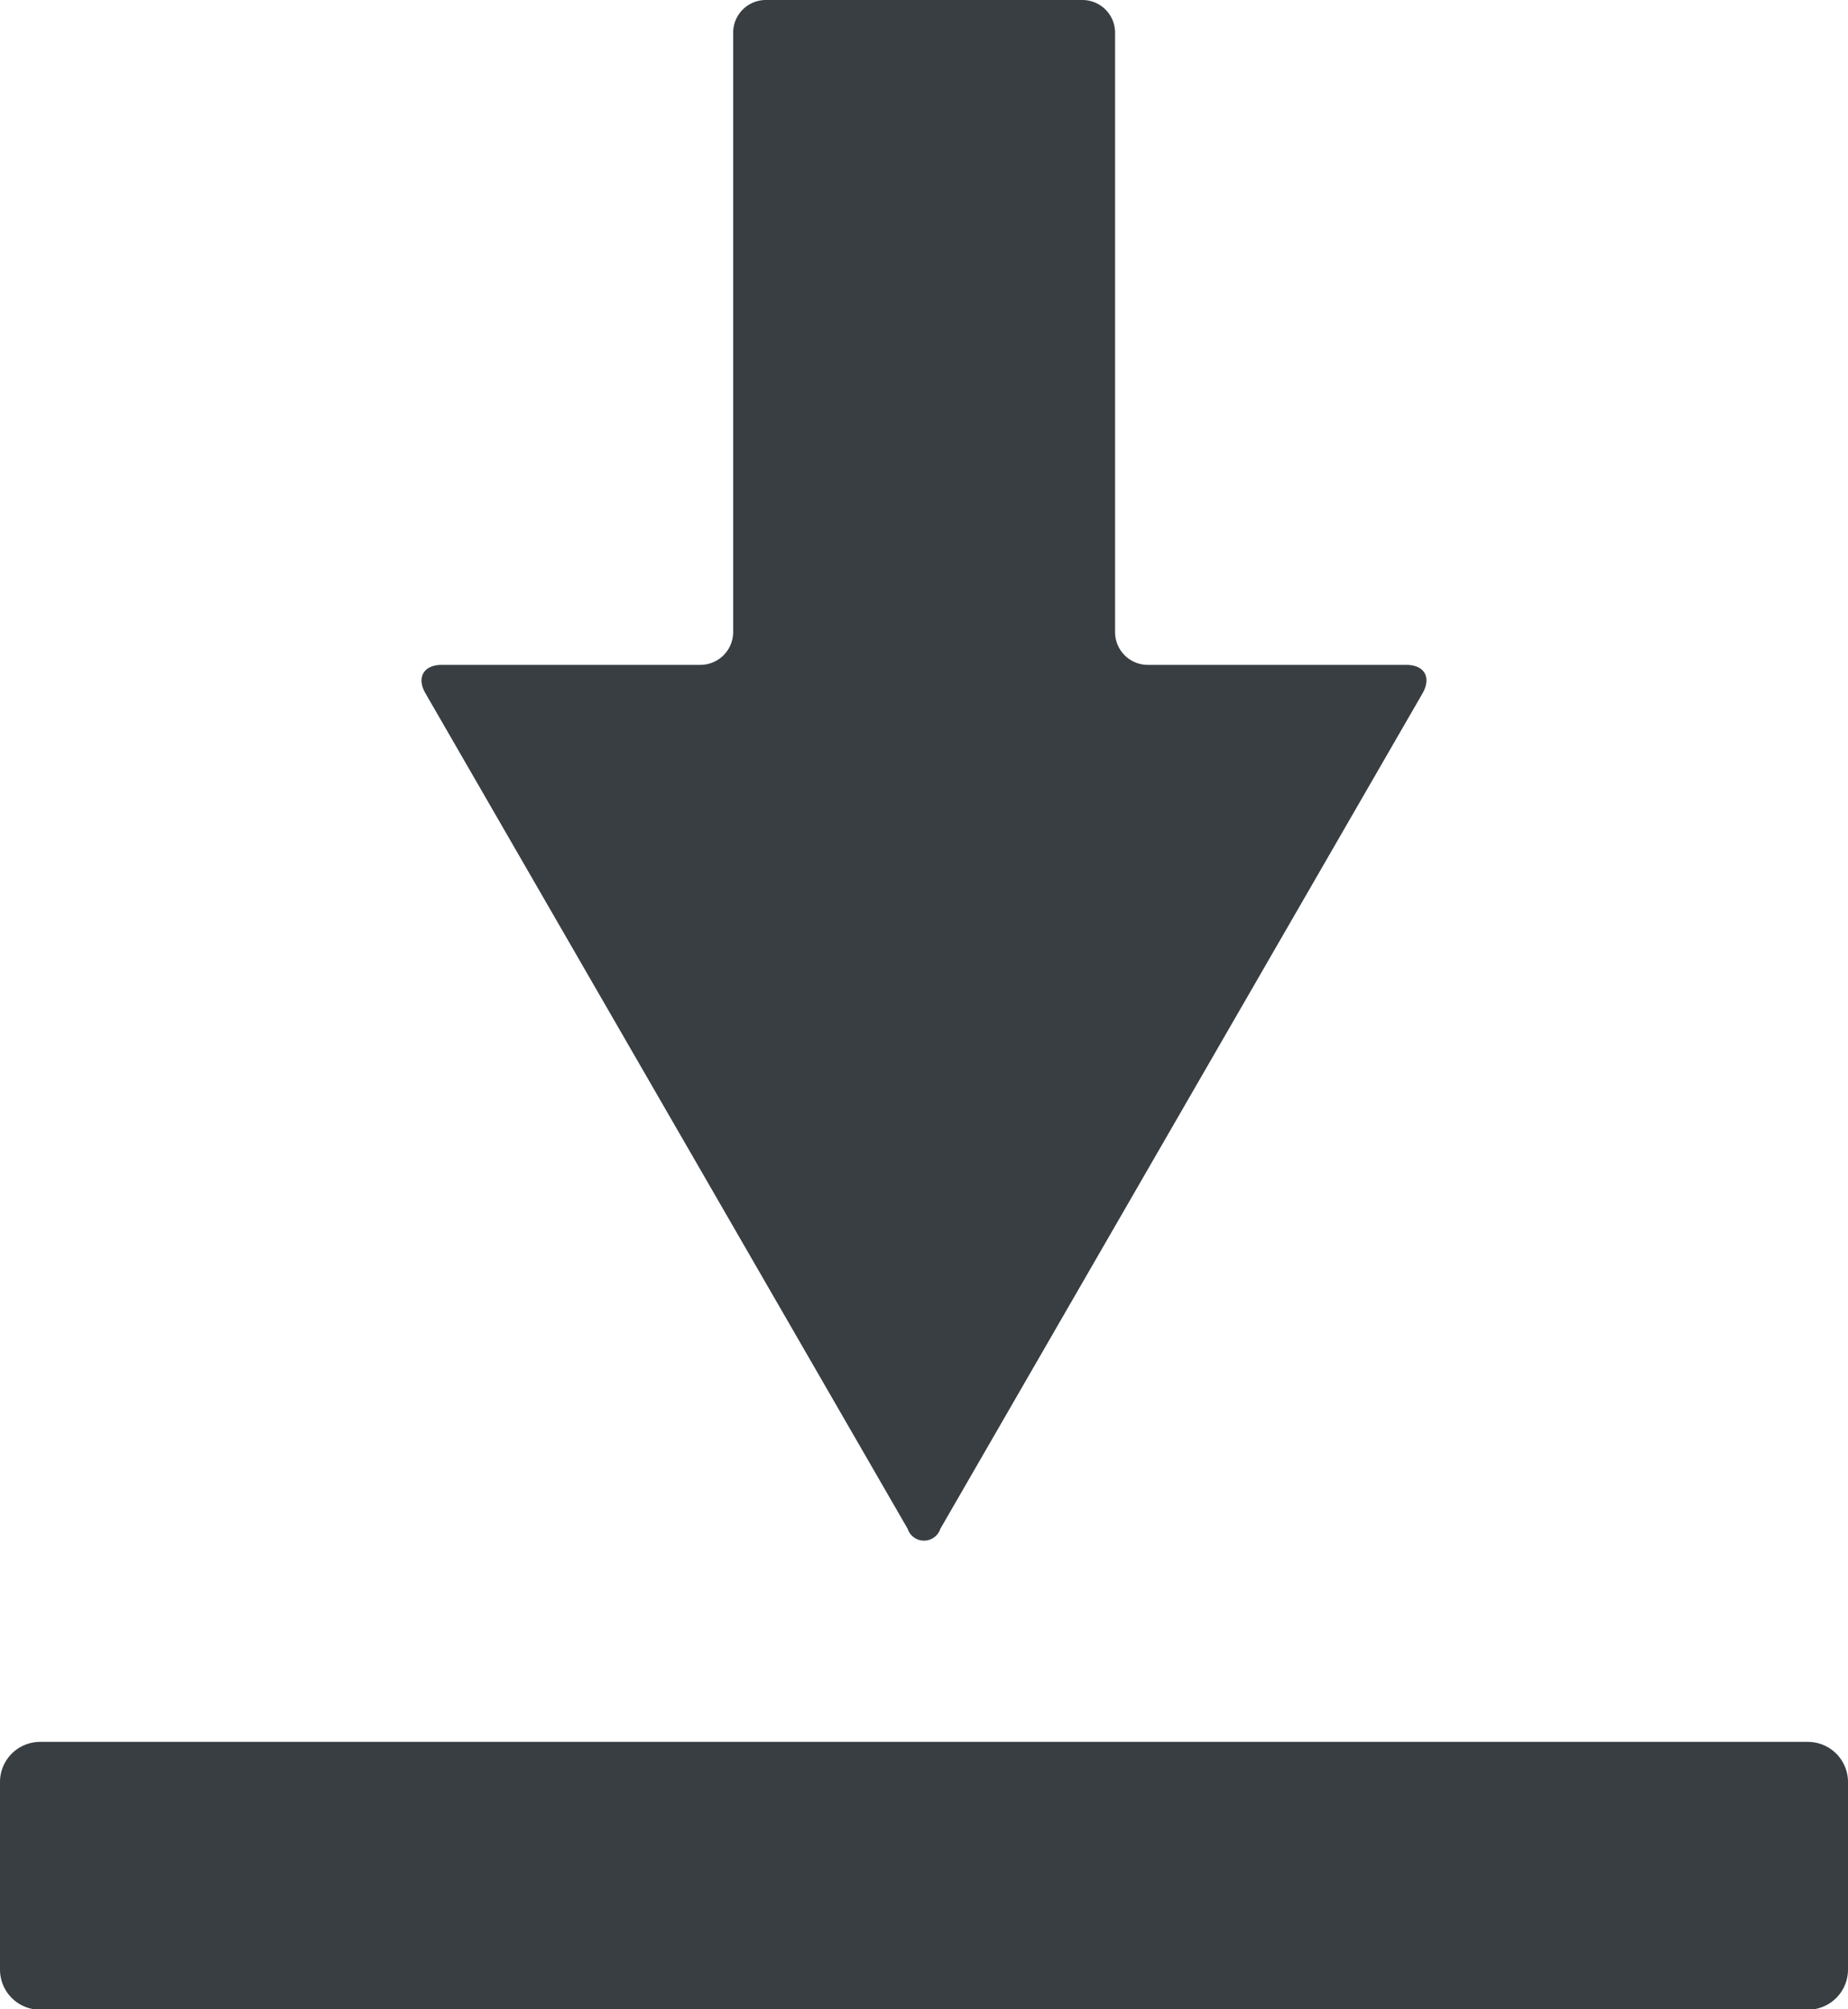
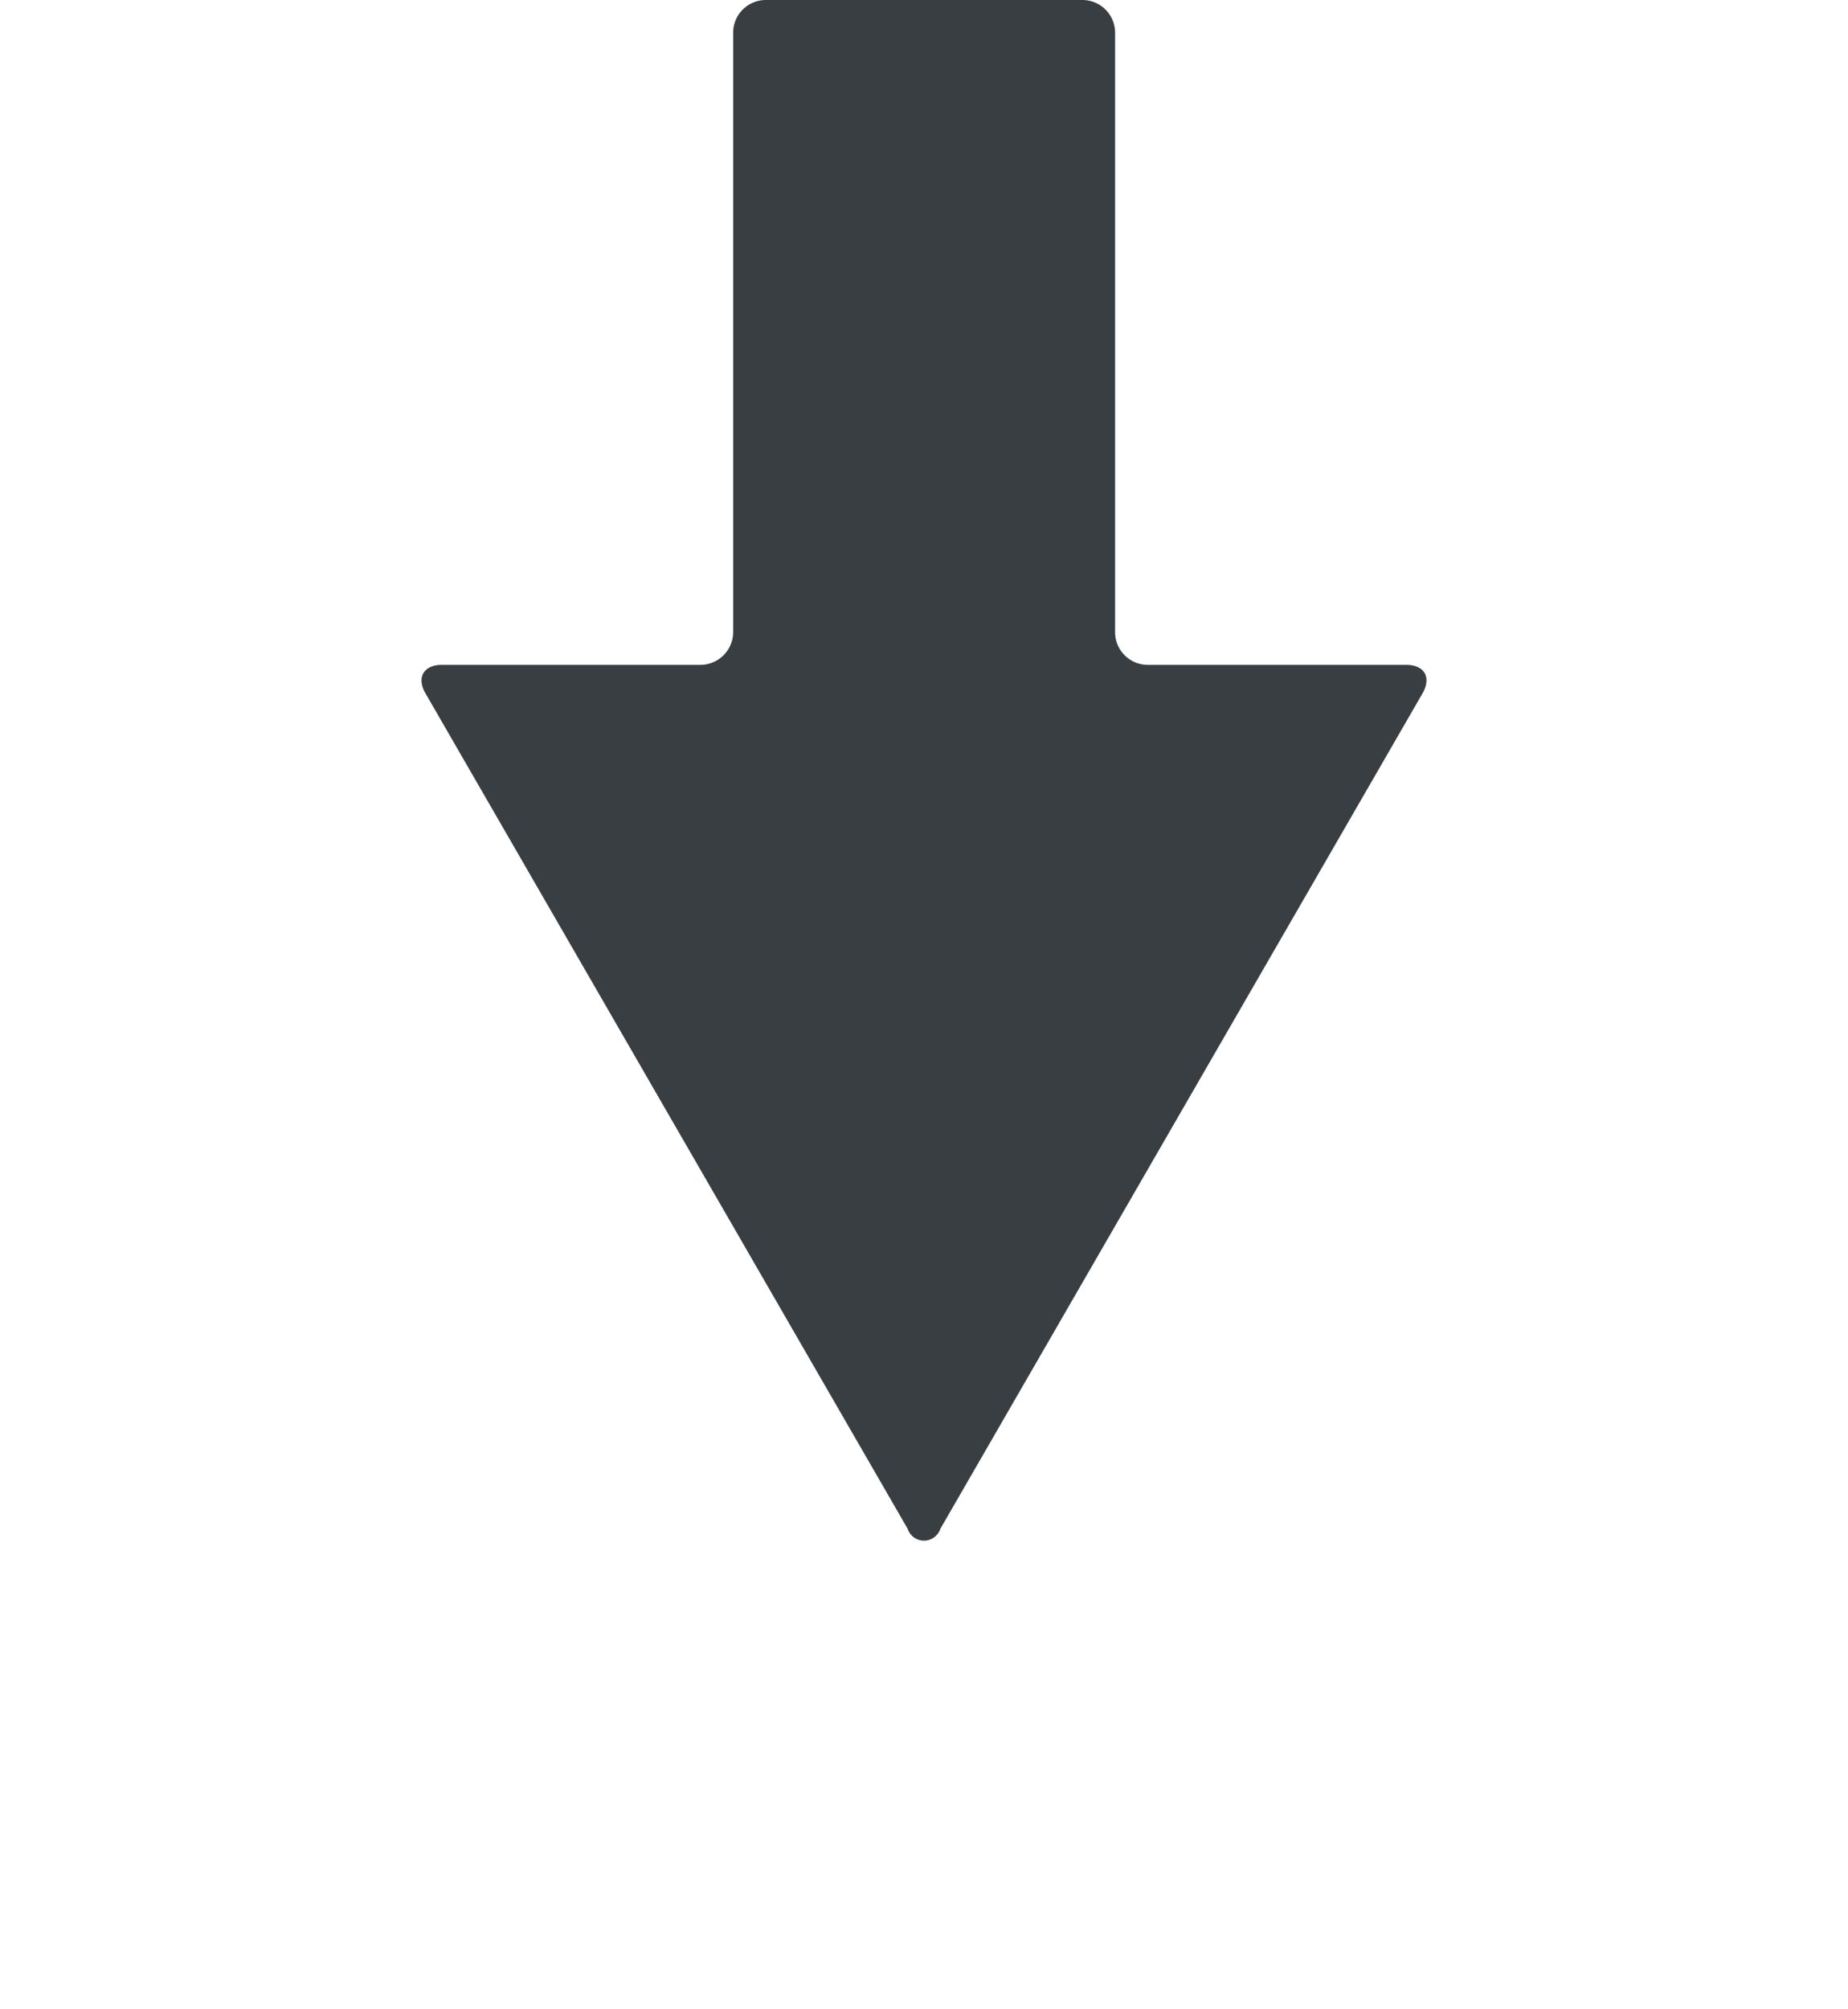
<svg xmlns="http://www.w3.org/2000/svg" width="14.922" height="16.22" viewBox="0 0 14.922 16.22">
  <g id="Groupe_357" data-name="Groupe 357" transform="translate(-776.769 -522.826)">
    <g id="Groupe_354" data-name="Groupe 354" transform="translate(780.173 522.826)">
      <path id="Tracé_1427" data-name="Tracé 1427" d="M936.015,527.928V523.09a.264.264,0,0,1,.264-.264h2.556a.264.264,0,0,1,.264.264v4.838a.264.264,0,0,0,.264.265h2.087c.146,0,.205.1.132.229l-3.894,6.745a.139.139,0,0,1-.264,0l-3.894-6.745c-.073-.127-.014-.229.132-.229h2.087A.265.265,0,0,0,936.015,527.928Z" transform="translate(-933.499 -522.826)" fill="#383e42" />
    </g>
    <g id="Groupe_355" data-name="Groupe 355" transform="translate(776.769 536.883)">
-       <path id="Tracé_1428" data-name="Tracé 1428" d="M777.093,1172.3h14.274a.324.324,0,0,0,.324-.324v-1.514a.324.324,0,0,0-.324-.324H777.093a.324.324,0,0,0-.324.324v1.514A.324.324,0,0,0,777.093,1172.3Z" transform="translate(-776.769 -1170.134)" fill="#383e42" />
-     </g>
+       </g>
  </g>
</svg>